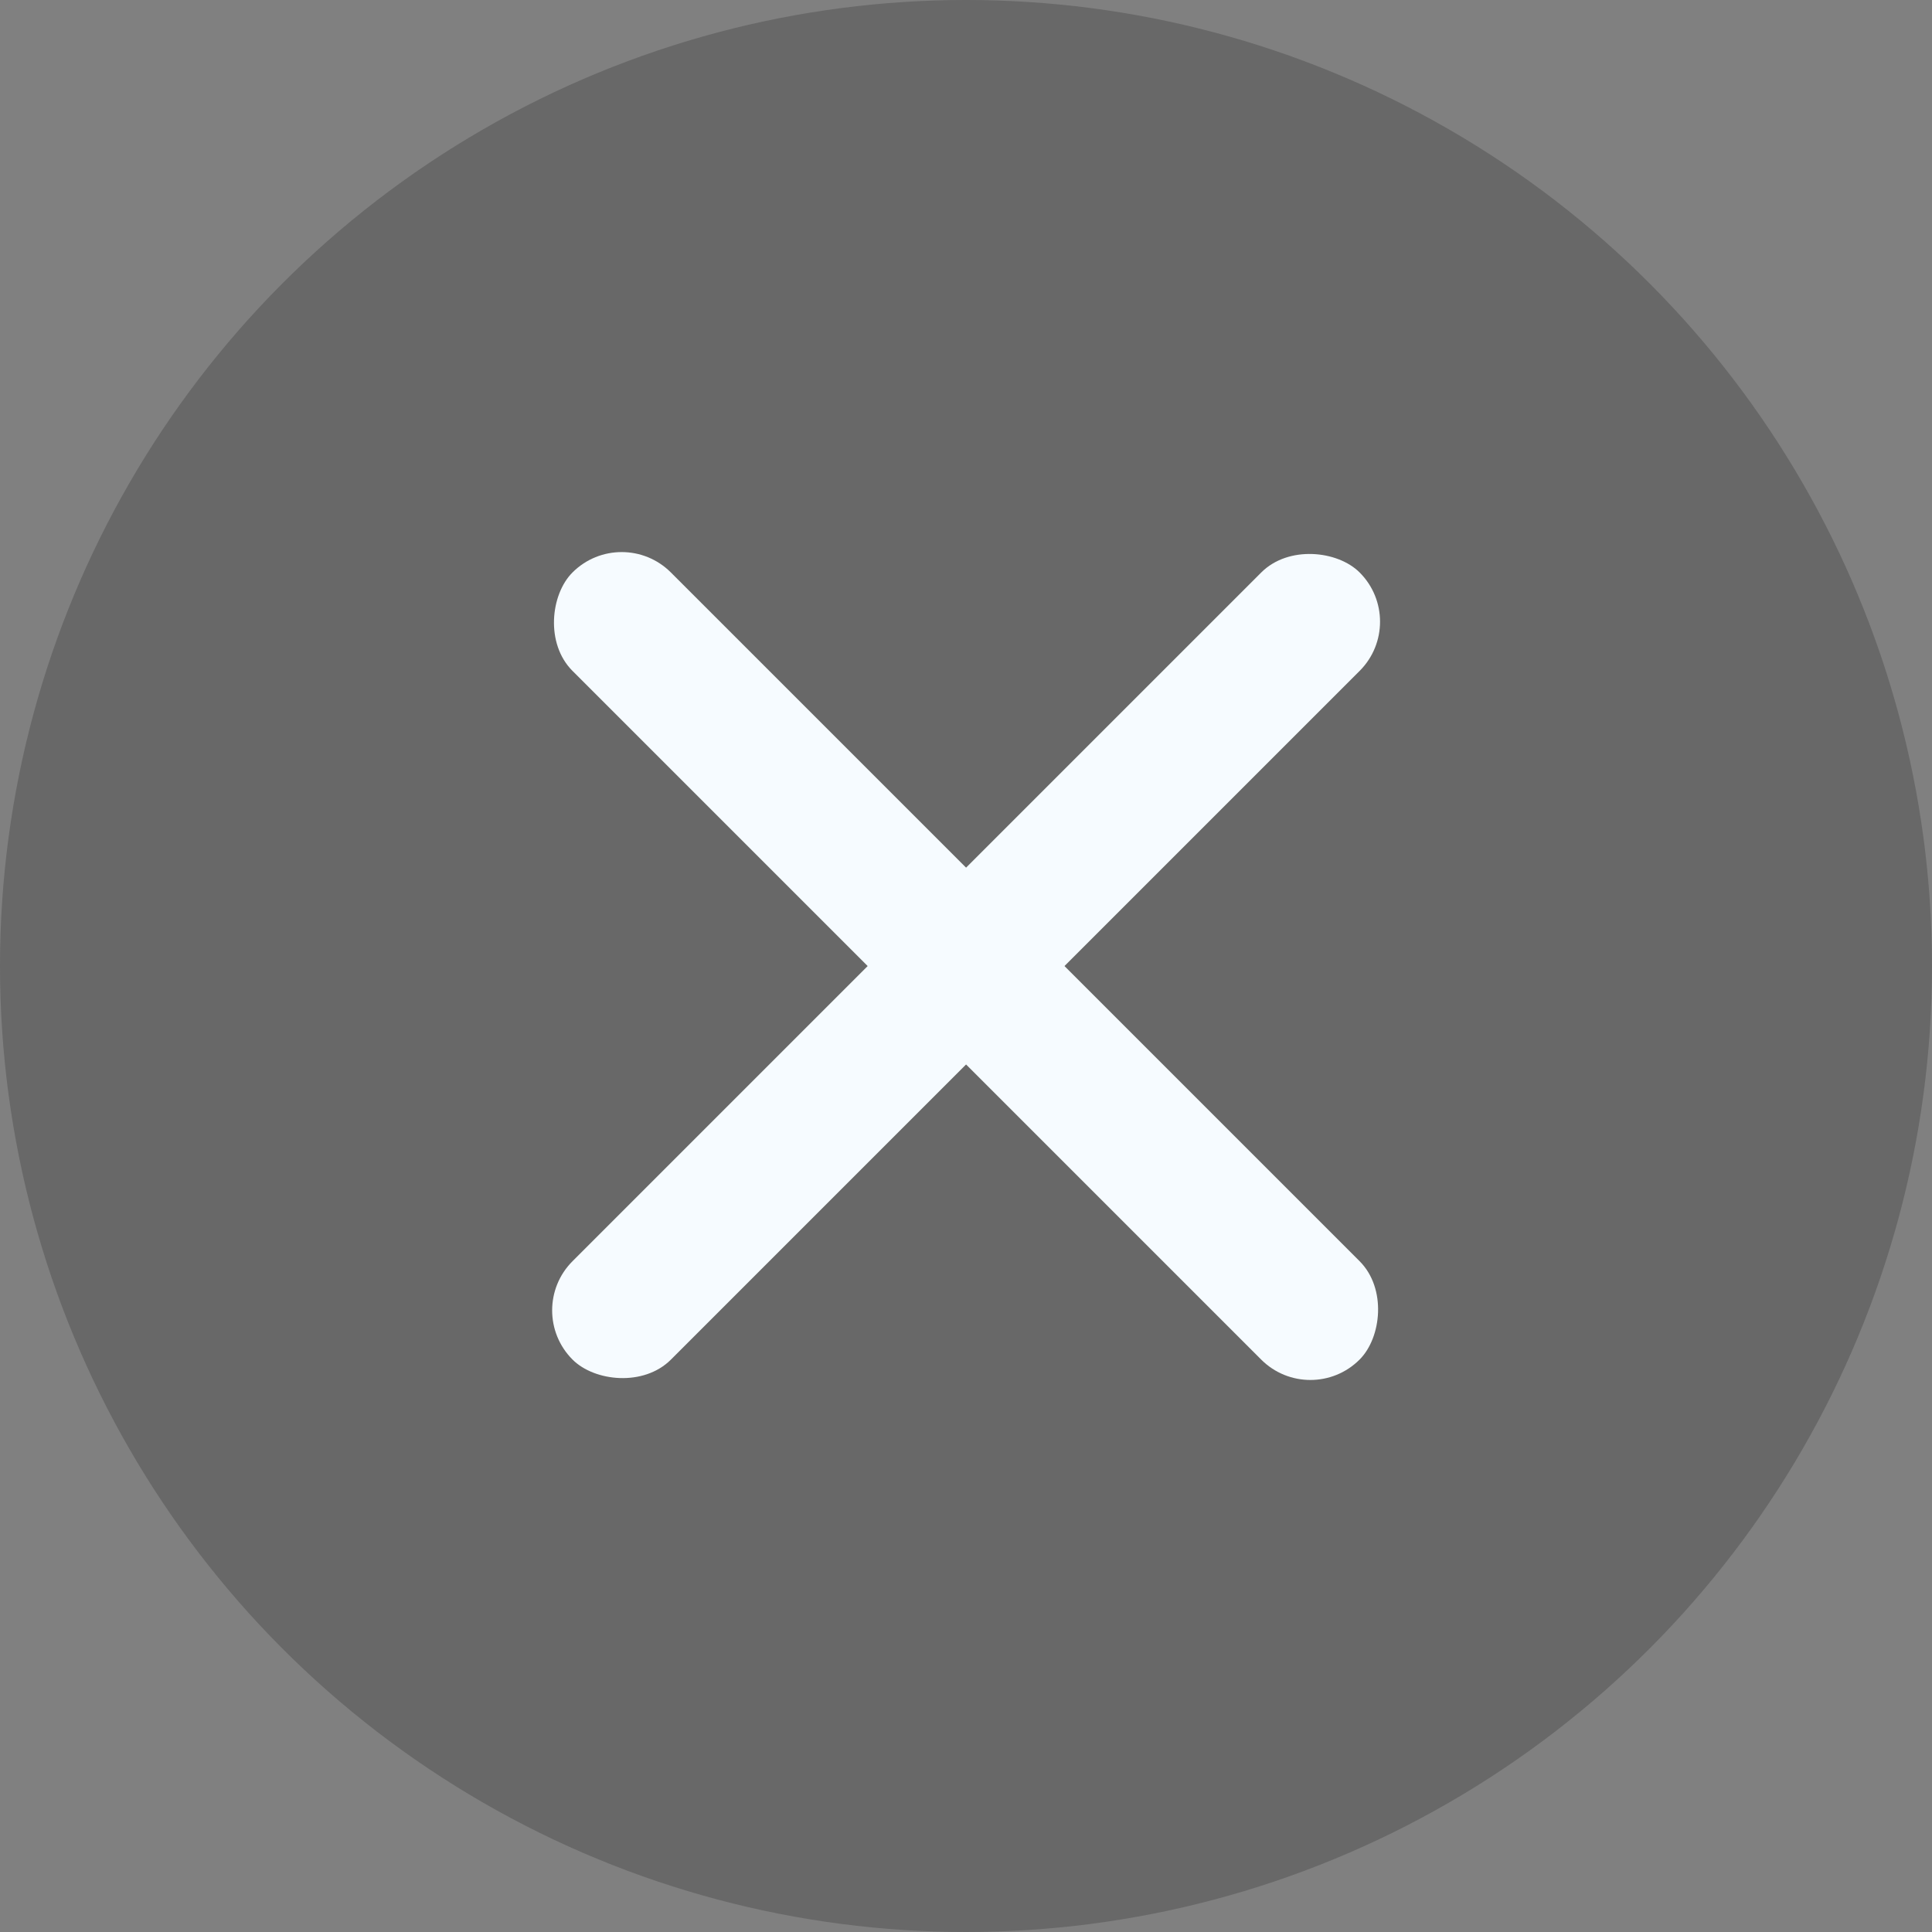
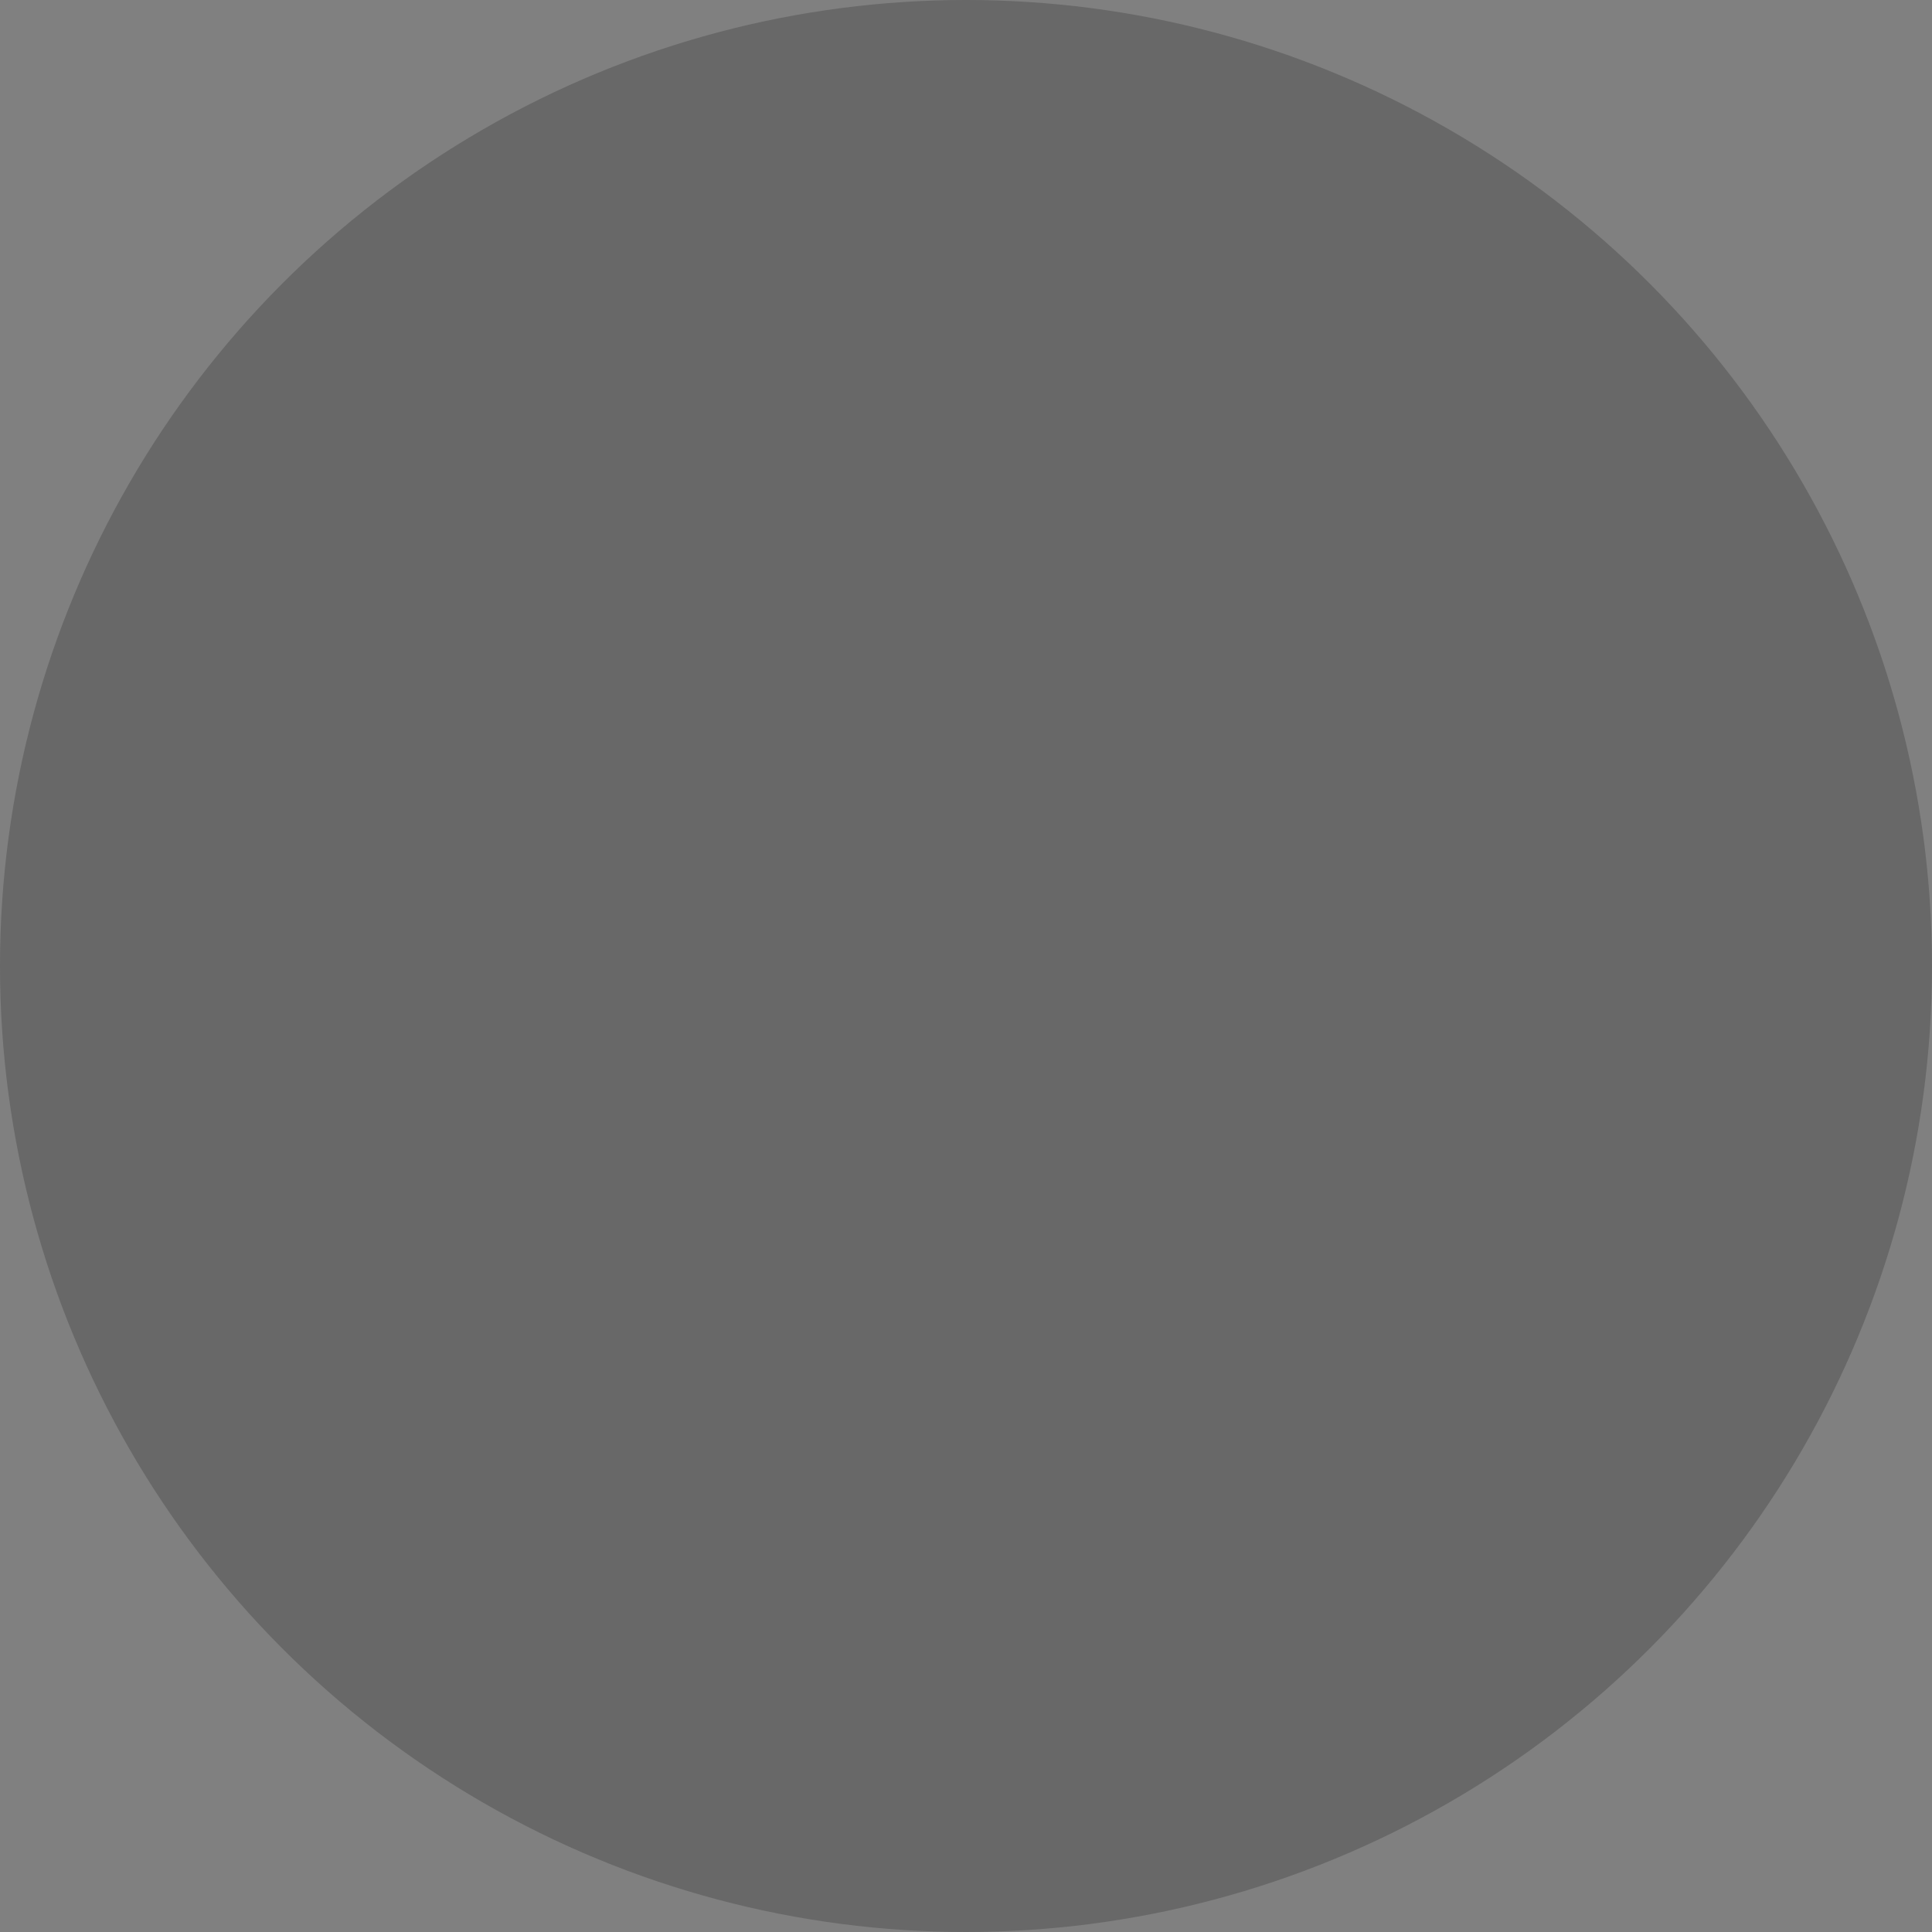
<svg xmlns="http://www.w3.org/2000/svg" width="32" height="32" viewBox="0 0 32 32" fill="none">
  <rect x="0" y="0" width="32" height="32" fill="#808080" stroke="none" />
  <circle cx="16" cy="16" r="16" fill="#212121" fill-opacity="0.25" />
-   <rect x="23.335" y="10.297" width="18.437" height="2.305" rx="1.152" transform="rotate(135 23.335 10.297)" fill="#F6FBFF" />
-   <rect x="10.297" y="8.667" width="18.437" height="2.305" rx="1.152" transform="rotate(45 10.297 8.667)" fill="#F6FBFF" />
</svg>